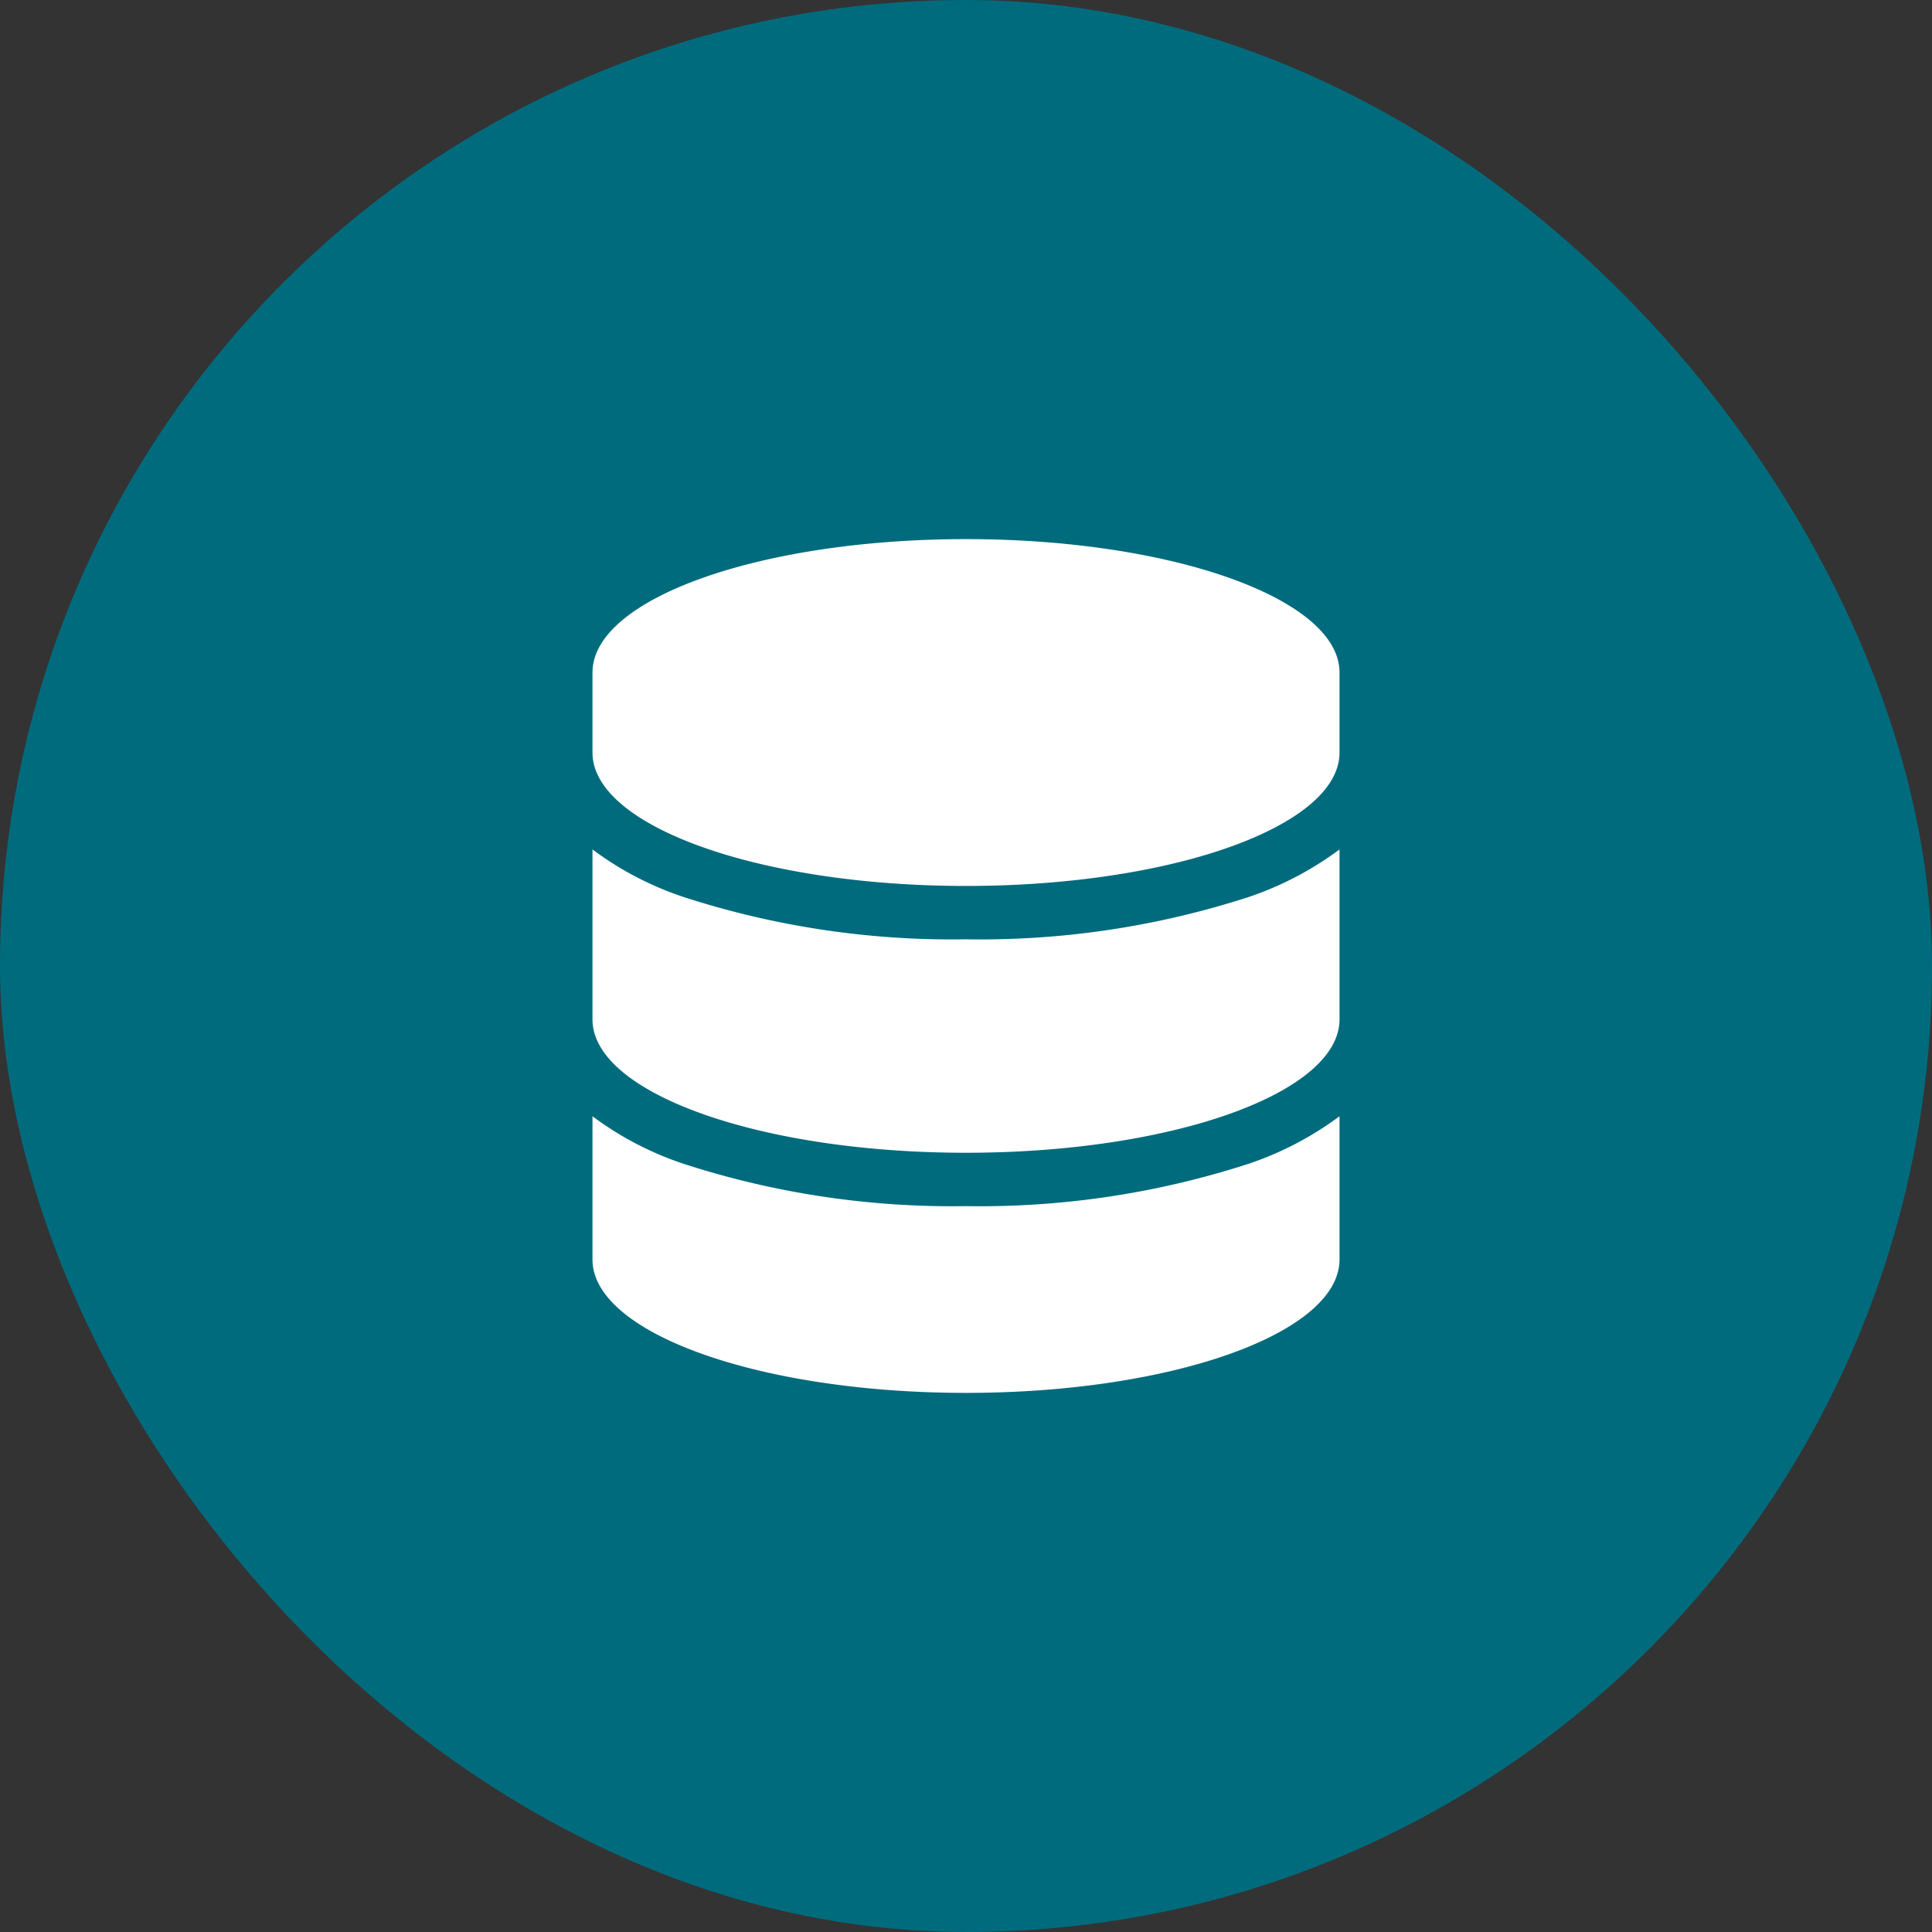
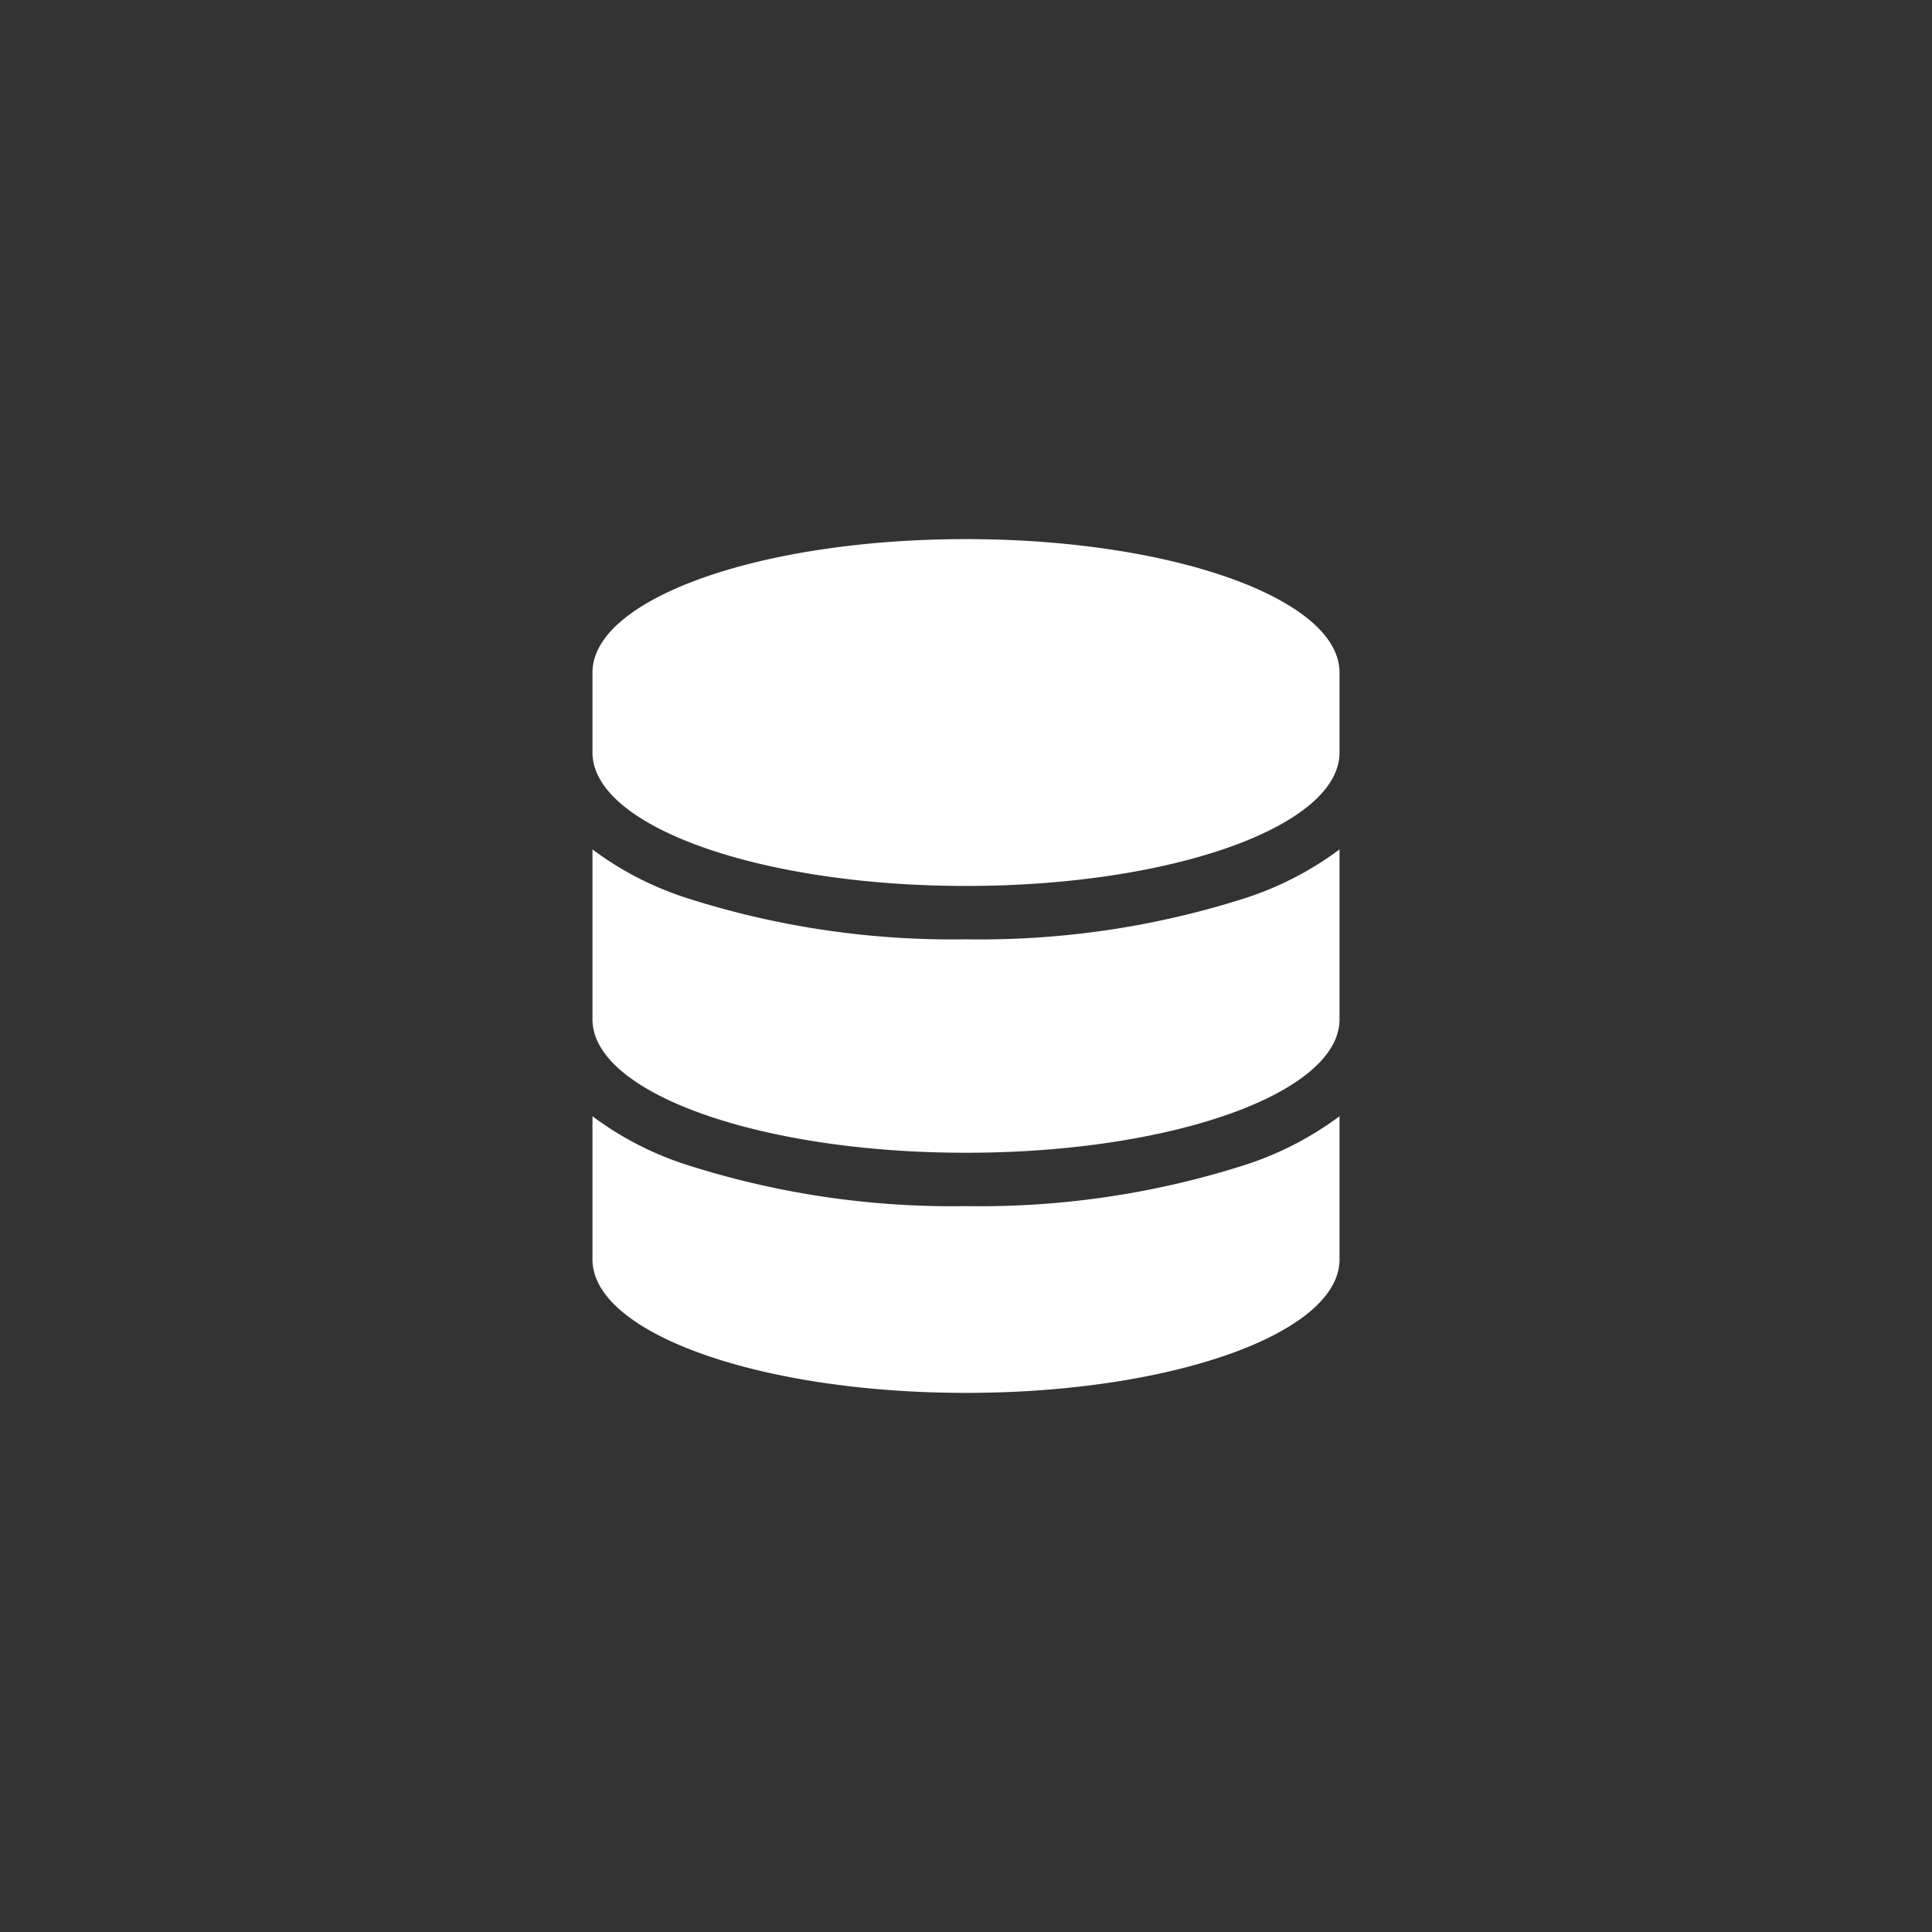
<svg xmlns="http://www.w3.org/2000/svg" width="150" height="150" viewBox="0 0 150 150">
  <rect x="0" y="0" width="150" height="150" fill="#333333" stroke="none" />
  <g id="Storage" transform="translate(-1077 -3901)">
    <g id="Group_17419" data-name="Group 17419" transform="translate(679 3735.842)">
-       <rect id="Rectangle_22309" data-name="Rectangle 22309" width="150" height="150" rx="75" transform="translate(398 165.158)" fill="#006b7d" />
-     </g>
+       </g>
    <path id="Storage-2" data-name="Storage" d="M58,10.357v6.214c0,5.722-12.985,10.357-29,10.357S0,22.294,0,16.571V10.357C0,4.635,12.985,0,29,0S58,4.635,58,10.357ZM50.905,27.8A25.326,25.326,0,0,0,58,24.093V37.286c0,5.722-12.985,10.357-29,10.357S0,43.008,0,37.286V24.093a24.993,24.993,0,0,0,7.095,3.7A67.547,67.547,0,0,0,29,31.071,67.547,67.547,0,0,0,50.905,27.8ZM0,44.808a24.993,24.993,0,0,0,7.095,3.7A67.547,67.547,0,0,0,29,51.786,67.547,67.547,0,0,0,50.905,48.51,25.326,25.326,0,0,0,58,44.808V55.929c0,5.722-12.985,10.357-29,10.357S0,61.651,0,55.929Z" transform="translate(1123 3942.857)" fill="#fff" />
  </g>
</svg>